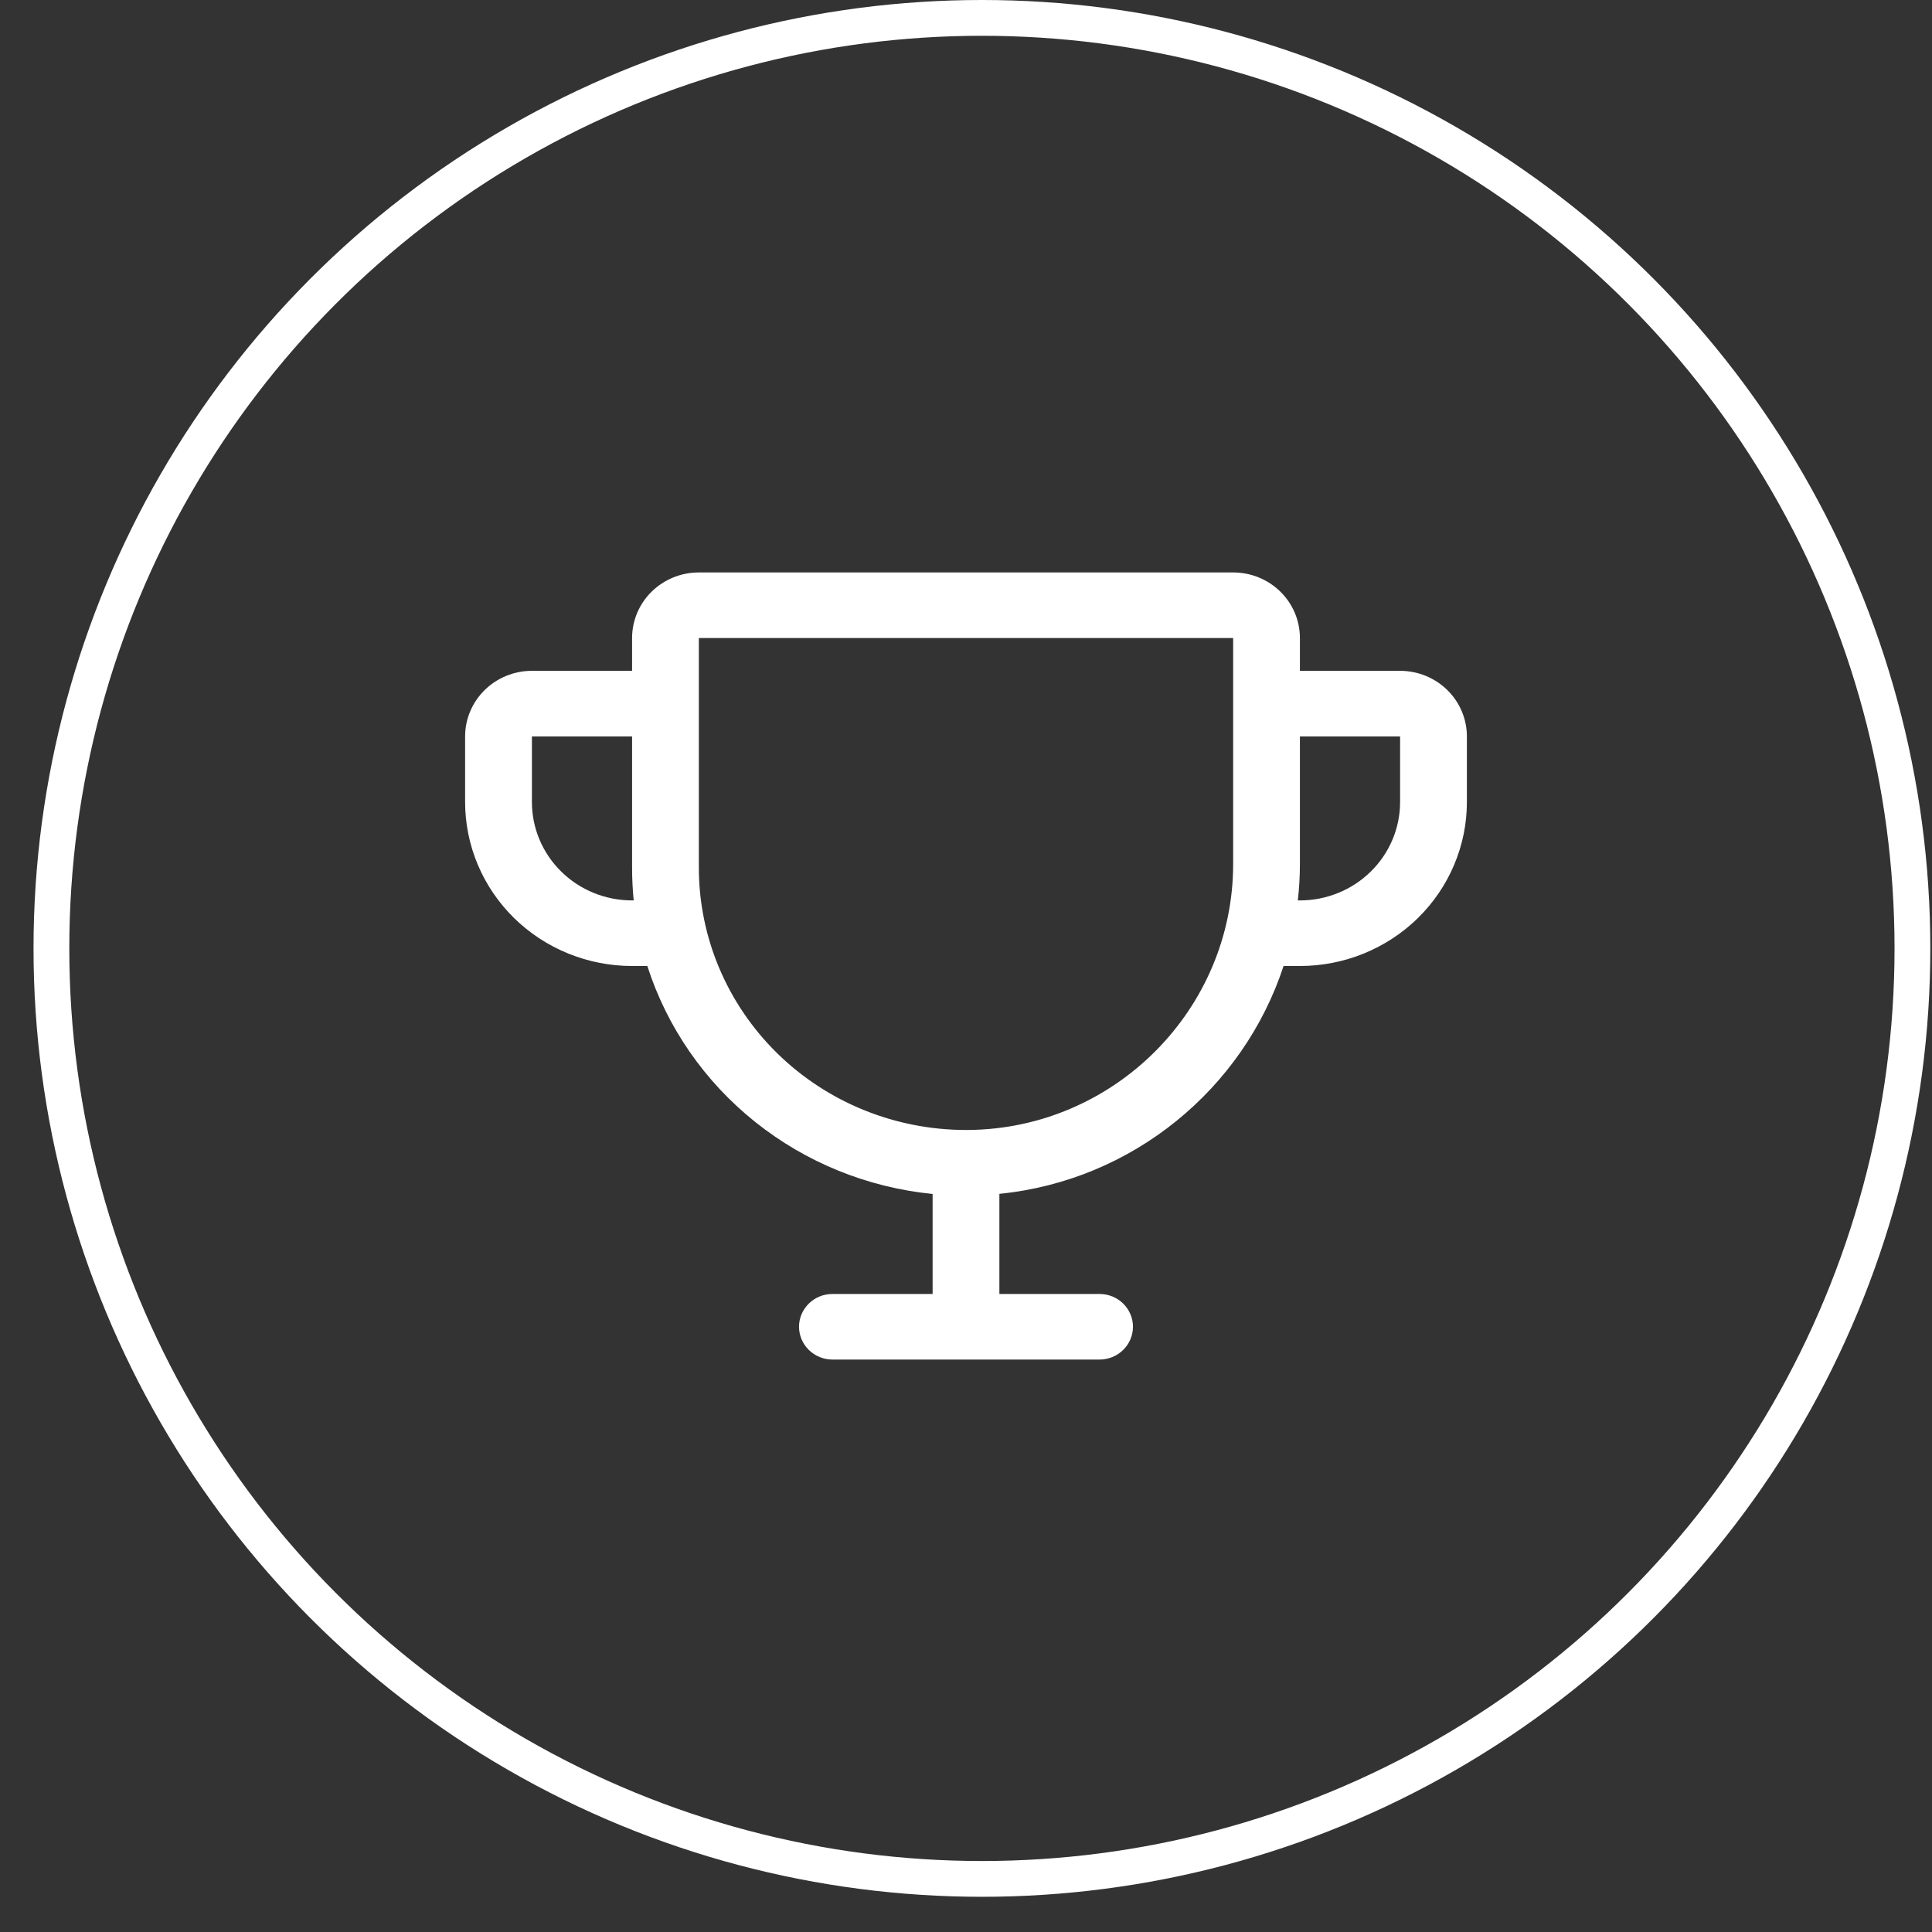
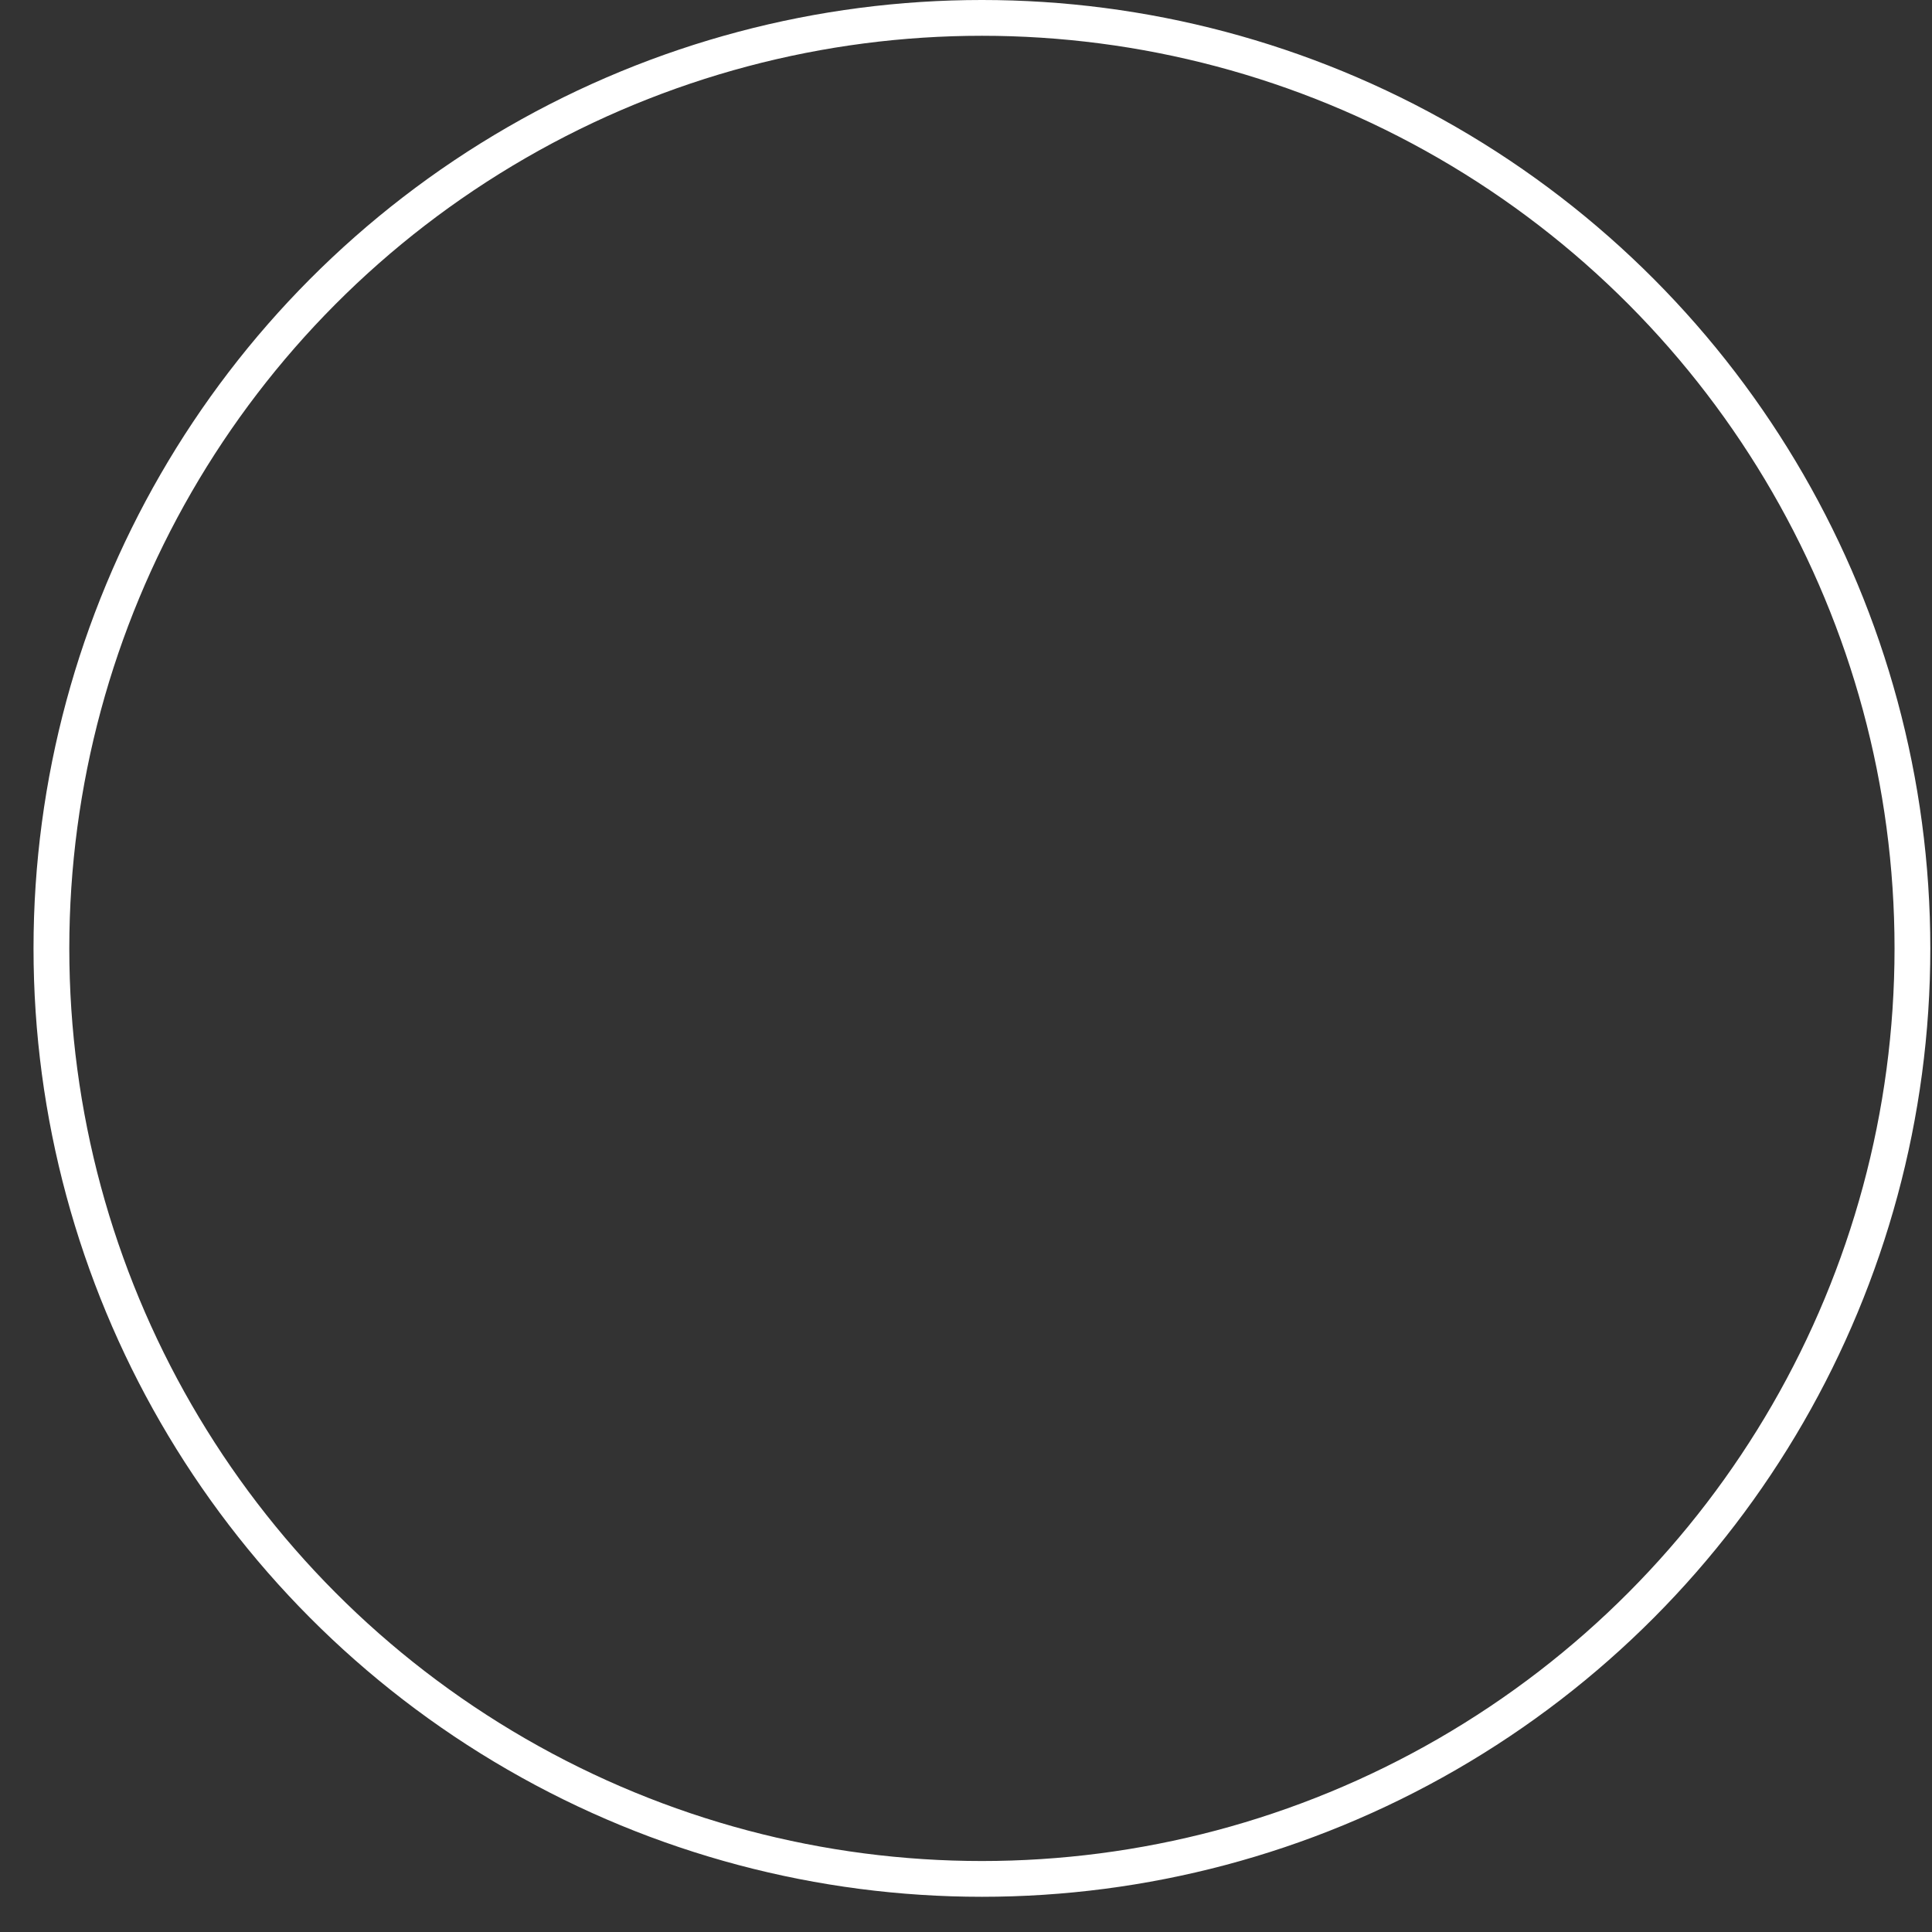
<svg xmlns="http://www.w3.org/2000/svg" width="54" height="54" viewBox="0 0 54 54" fill="none">
  <rect x="0" y="0" width="54" height="54" fill="#333333" stroke="none" />
  <circle cx="27.445" cy="26.508" r="26.008" stroke="white" />
-   <path d="M39.133 18.75H36.333V17.833C36.333 17.347 36.137 16.881 35.787 16.537C35.437 16.193 34.962 16 34.467 16H19.533C19.038 16 18.564 16.193 18.213 16.537C17.863 16.881 17.667 17.347 17.667 17.833V18.75H14.867C14.372 18.75 13.897 18.943 13.547 19.287C13.197 19.631 13 20.097 13 20.583V22.417C13 23.632 13.492 24.798 14.367 25.658C14.8 26.083 15.315 26.421 15.881 26.651C16.447 26.881 17.054 27 17.667 27H18.093C18.642 28.711 19.691 30.227 21.108 31.359C22.525 32.492 24.249 33.191 26.067 33.372V36.167H23.267C23.019 36.167 22.782 36.263 22.607 36.435C22.432 36.607 22.333 36.84 22.333 37.083C22.333 37.326 22.432 37.56 22.607 37.731C22.782 37.903 23.019 38 23.267 38H30.733C30.981 38 31.218 37.903 31.393 37.731C31.568 37.56 31.667 37.326 31.667 37.083C31.667 36.84 31.568 36.607 31.393 36.435C31.218 36.263 30.981 36.167 30.733 36.167H27.933V33.368C31.66 32.998 34.751 30.431 35.876 27H36.333C37.571 27 38.758 26.517 39.633 25.658C40.508 24.798 41 23.632 41 22.417V20.583C41 20.097 40.803 19.631 40.453 19.287C40.103 18.943 39.628 18.75 39.133 18.75ZM17.667 25.167C16.924 25.167 16.212 24.877 15.687 24.361C15.162 23.846 14.867 23.146 14.867 22.417V20.583H17.667V24.25C17.667 24.556 17.682 24.861 17.712 25.167H17.667ZM34.467 24.147C34.467 28.217 31.143 31.553 27.057 31.583H27C25.02 31.583 23.12 30.811 21.72 29.436C20.32 28.06 19.533 26.195 19.533 24.25V17.833H34.467V24.147ZM39.133 22.417C39.133 23.146 38.838 23.846 38.313 24.361C37.788 24.877 37.076 25.167 36.333 25.167H36.275C36.313 24.828 36.333 24.488 36.333 24.147V20.583H39.133V22.417Z" fill="white" />
</svg>